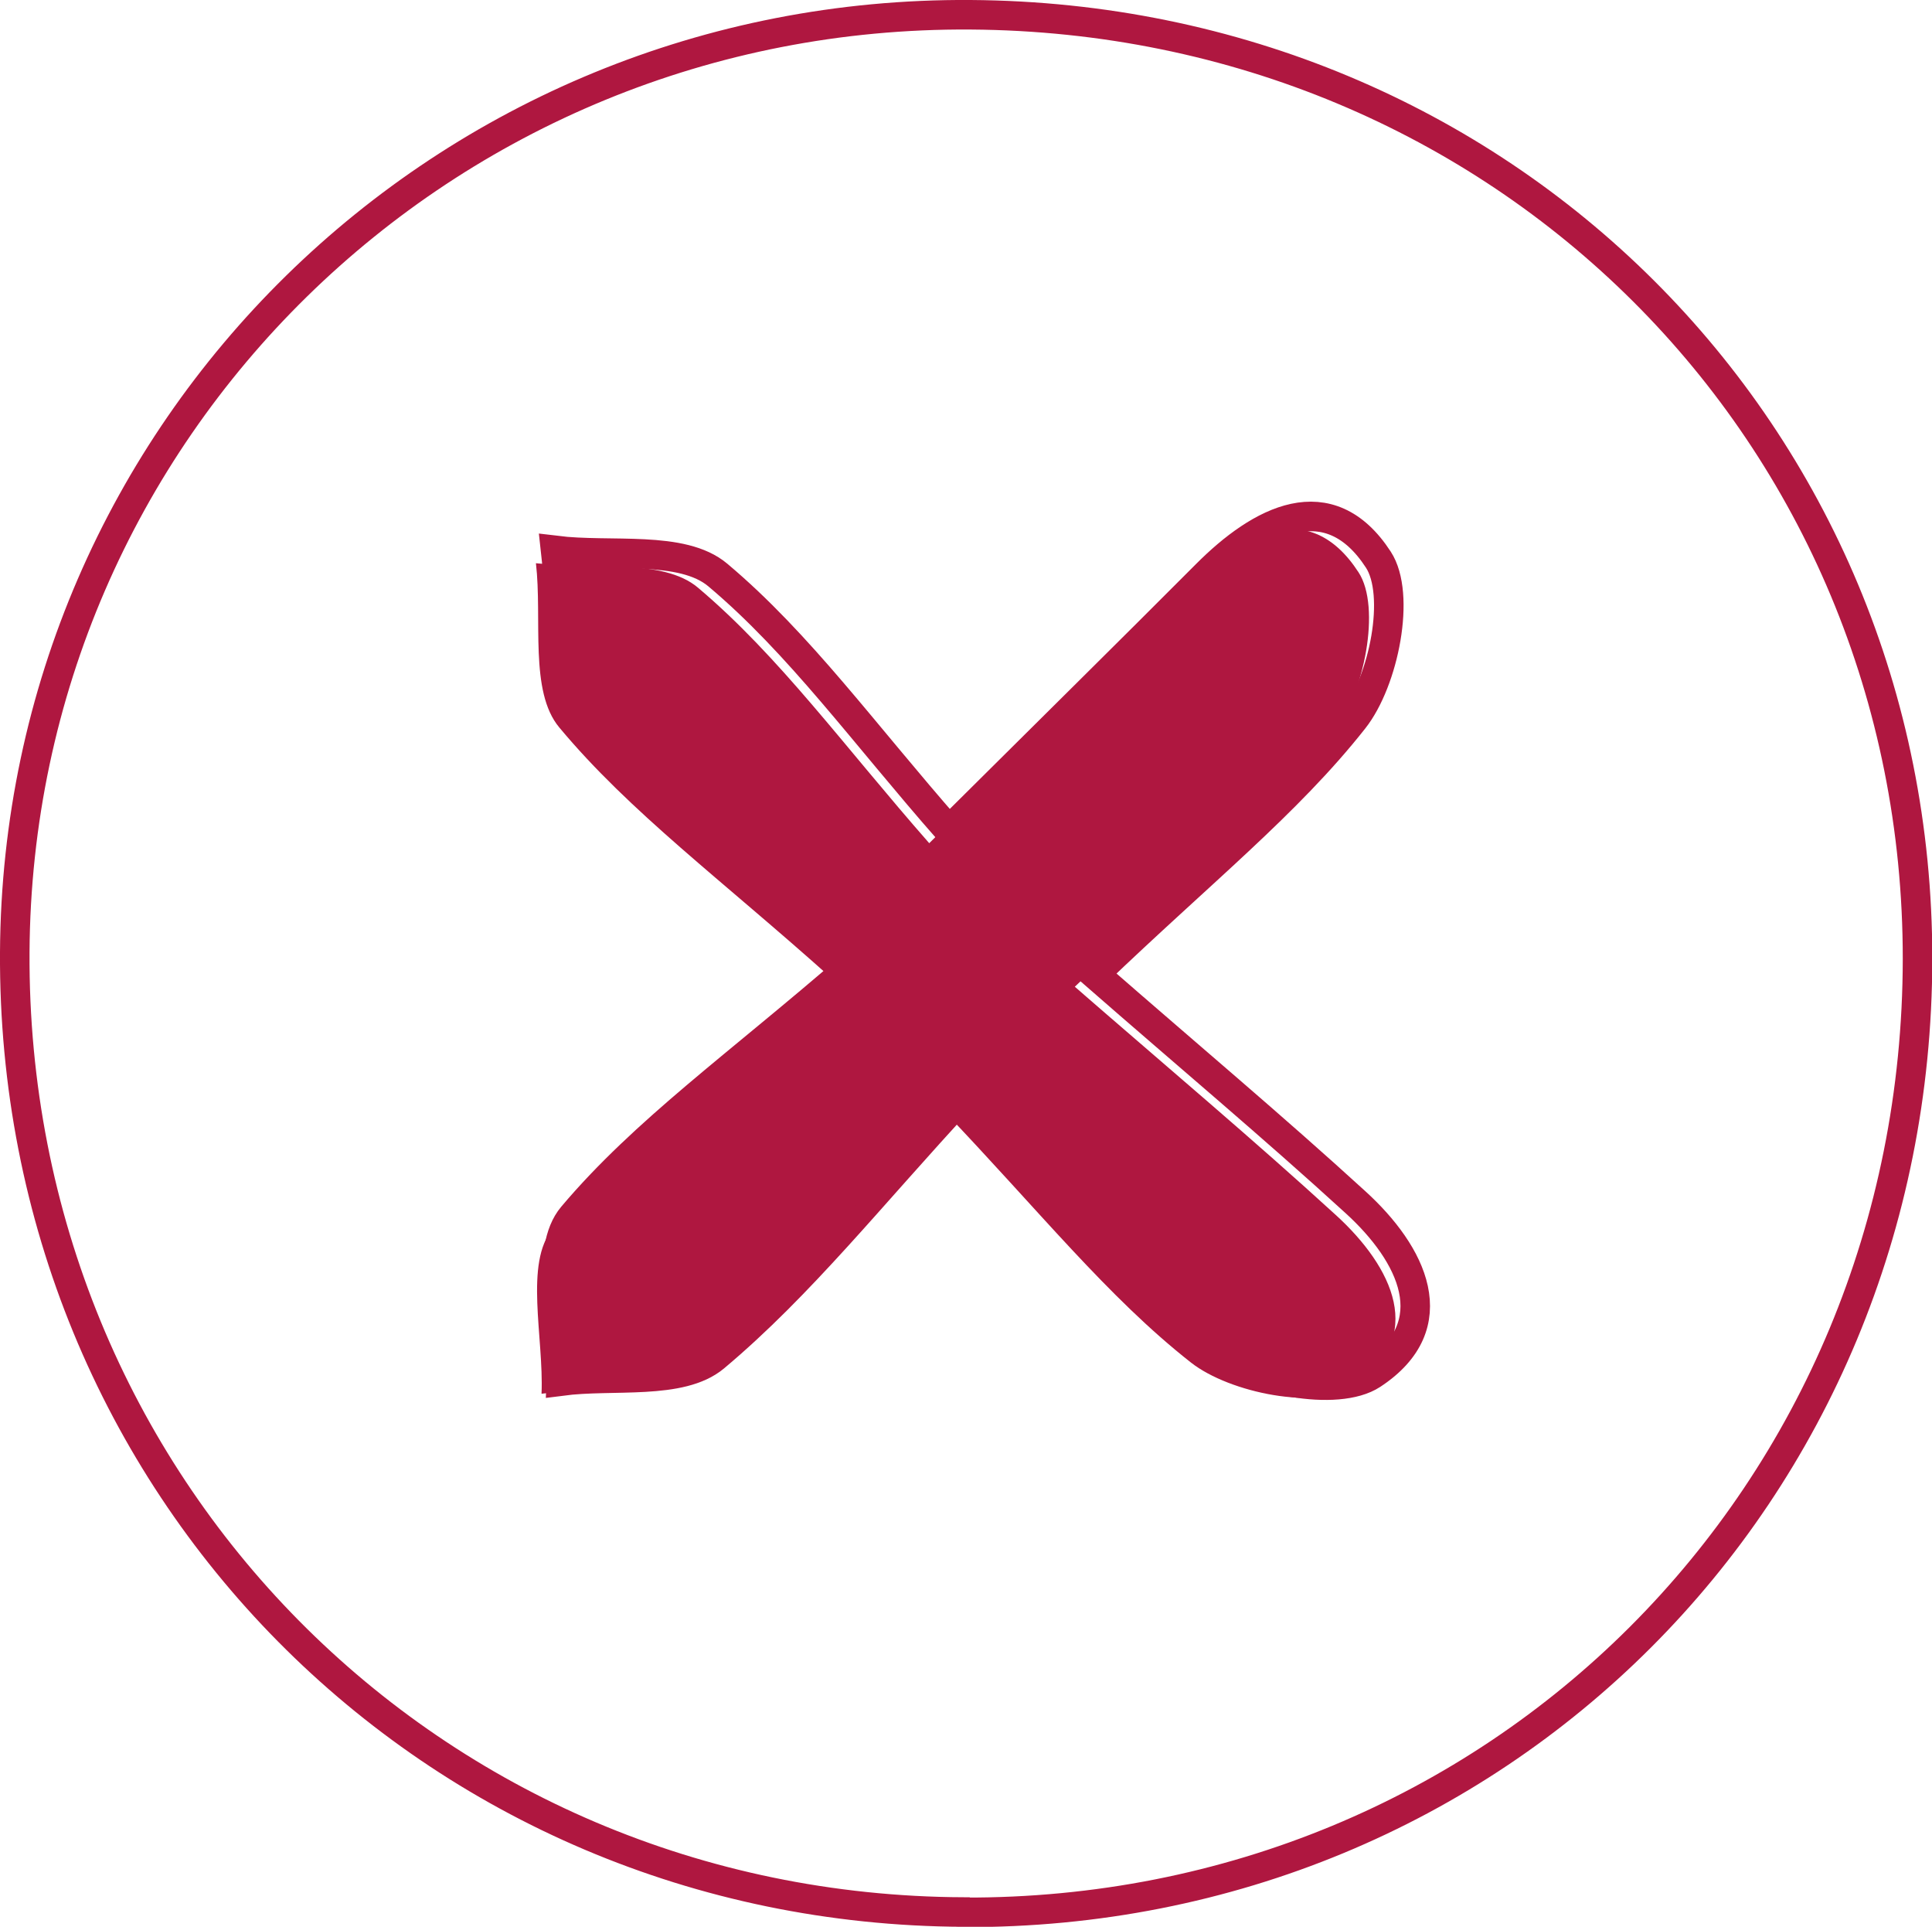
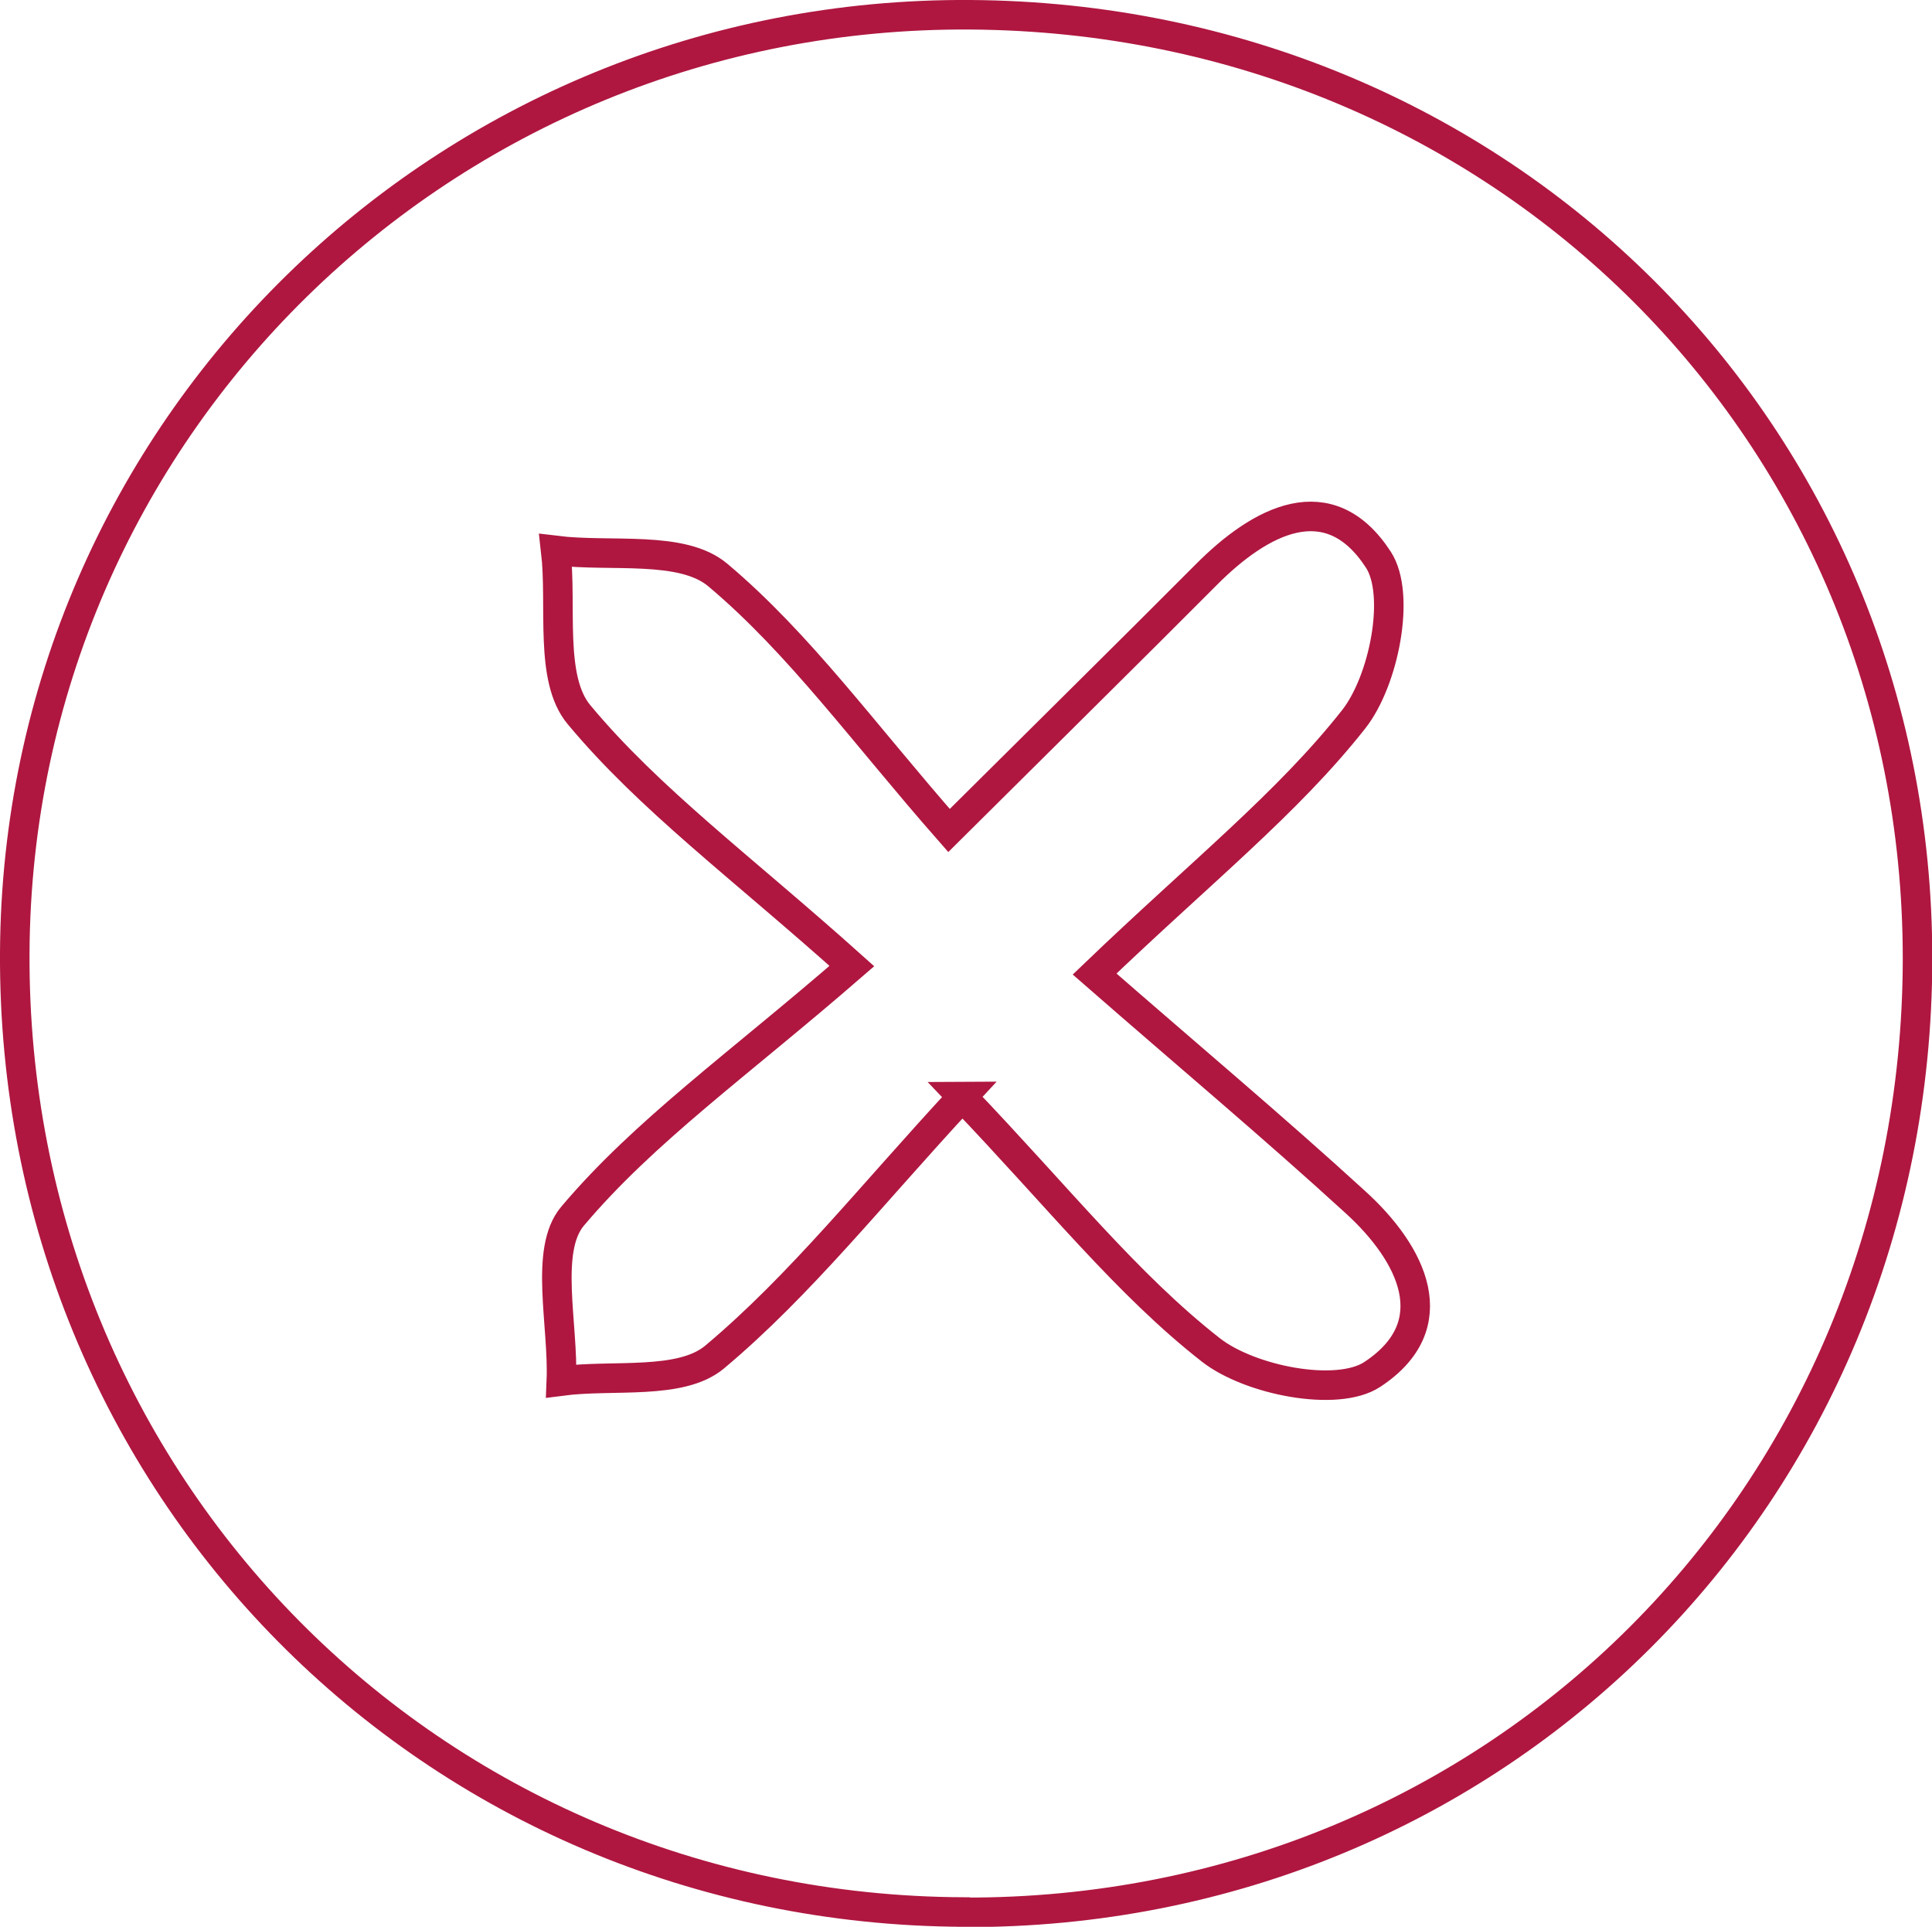
<svg xmlns="http://www.w3.org/2000/svg" id="Capa_2" viewBox="0 0 65.43 65.24">
  <defs>
    <style>.cls-1{fill:none;stroke:#af1740;stroke-miterlimit:10;}.cls-2{fill:#af1740;stroke-width:0px;}</style>
  </defs>
  <g id="Capa_2-2">
    <path class="cls-1" d="m32.63,64.74C14.61,64.66.4,50.29.5,32.24.6,14.55,15.05.38,32.87.5c18,.12,32.08,14.16,32.07,31.97-.02,18.14-14.25,32.35-32.3,32.28Zm-.05-27.61c3.28,3.43,5.58,6.35,8.43,8.58,1.32,1.03,4.27,1.61,5.46.83,2.56-1.68,1.35-4.09-.56-5.83-2.79-2.55-5.69-4.98-8.84-7.73,3.61-3.46,6.53-5.78,8.77-8.62,1.03-1.3,1.61-4.23.84-5.41-1.67-2.57-3.99-1.34-5.83.51-2.64,2.65-5.31,5.28-8.71,8.66-2.89-3.29-5.06-6.32-7.83-8.65-1.21-1.02-3.63-.6-5.49-.83.22,1.89-.23,4.34.79,5.56,2.39,2.87,5.49,5.15,9.24,8.51-3.85,3.34-7.03,5.59-9.46,8.47-.97,1.15-.3,3.68-.38,5.58,1.76-.23,4.04.15,5.19-.81,2.91-2.44,5.3-5.48,8.4-8.82Z" />
-     <path class="cls-2" d="m31.93,37.56c-3.1,3.33-5.49,6.38-8.4,8.82-1.15.96-3.43.58-5.19.81.08-1.9-.59-4.44.38-5.58,2.43-2.88,5.61-5.12,9.46-8.47-3.75-3.36-6.85-5.64-9.24-8.51-1.02-1.22-.57-3.67-.79-5.56,1.87.23,4.29-.19,5.49.83,2.76,2.33,4.94,5.36,7.83,8.65,3.41-3.38,6.07-6.01,8.71-8.66,1.85-1.85,4.16-3.09,5.83-.51.77,1.18.19,4.11-.84,5.41-2.24,2.84-5.15,5.16-8.77,8.62,3.15,2.74,6.05,5.18,8.84,7.73,1.91,1.74,3.12,4.15.56,5.83-1.19.78-4.14.2-5.46-.83-2.84-2.23-5.15-5.15-8.43-8.58Z" />
  </g>
</svg>